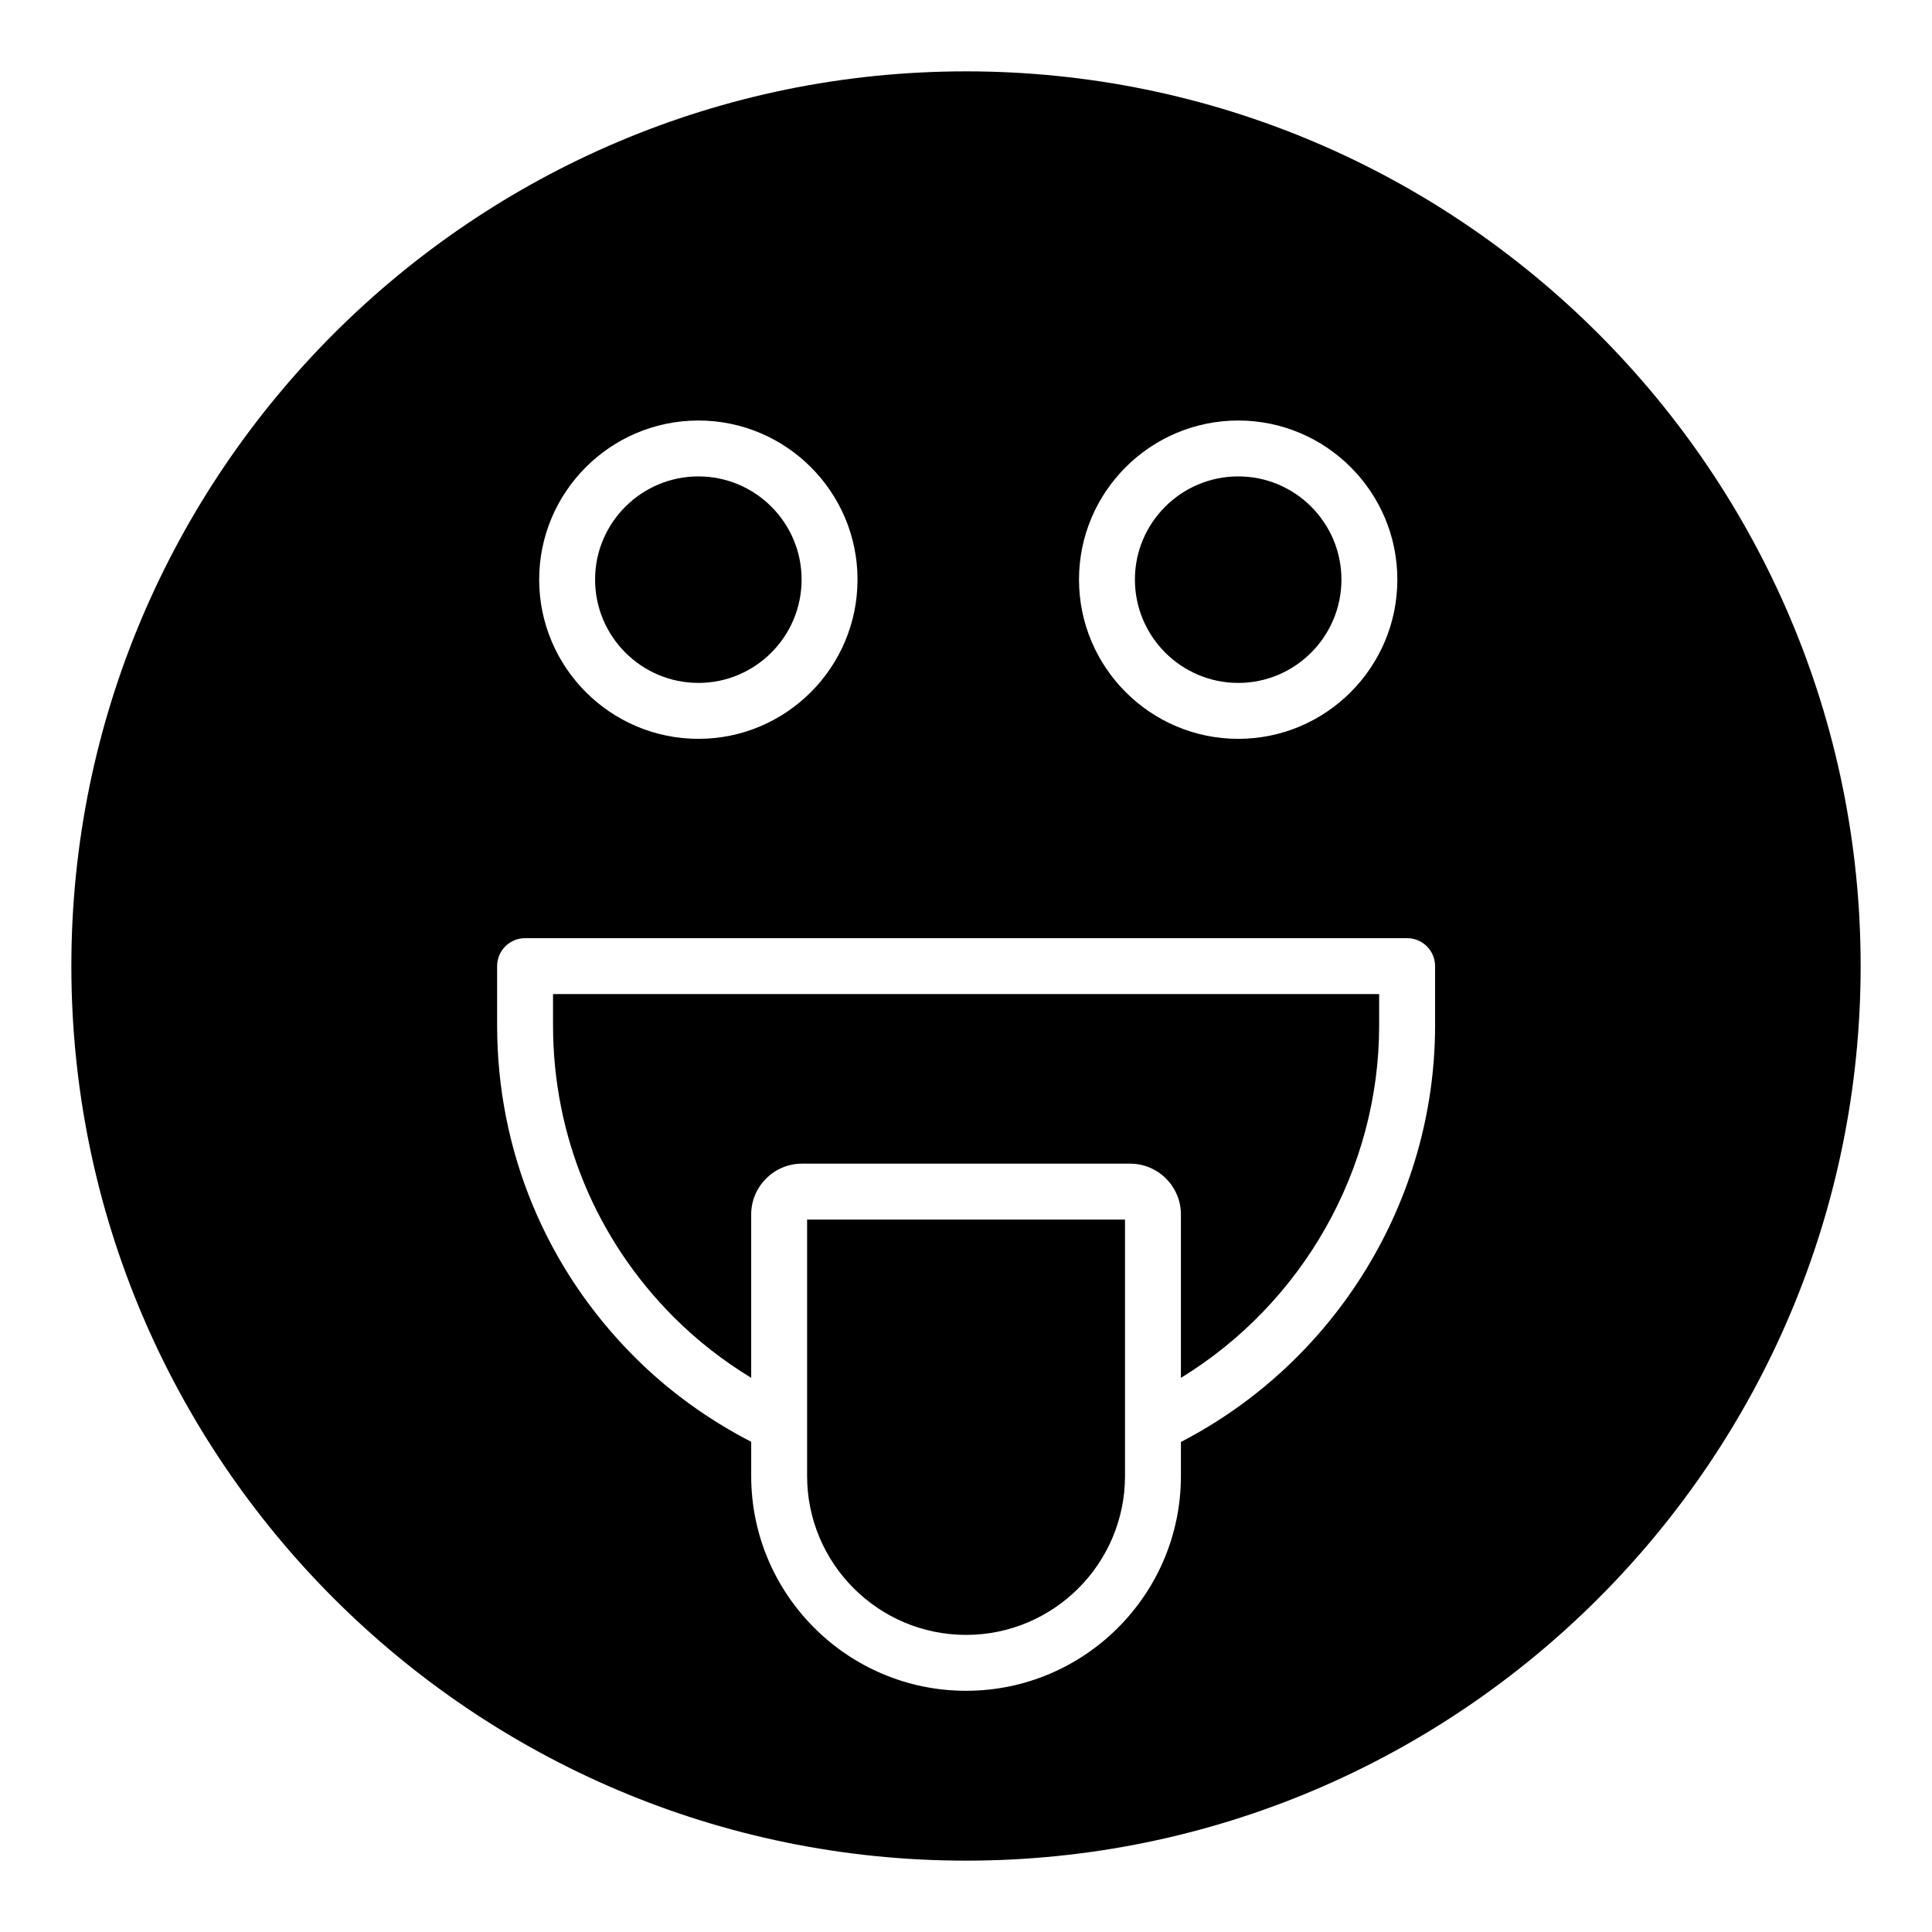
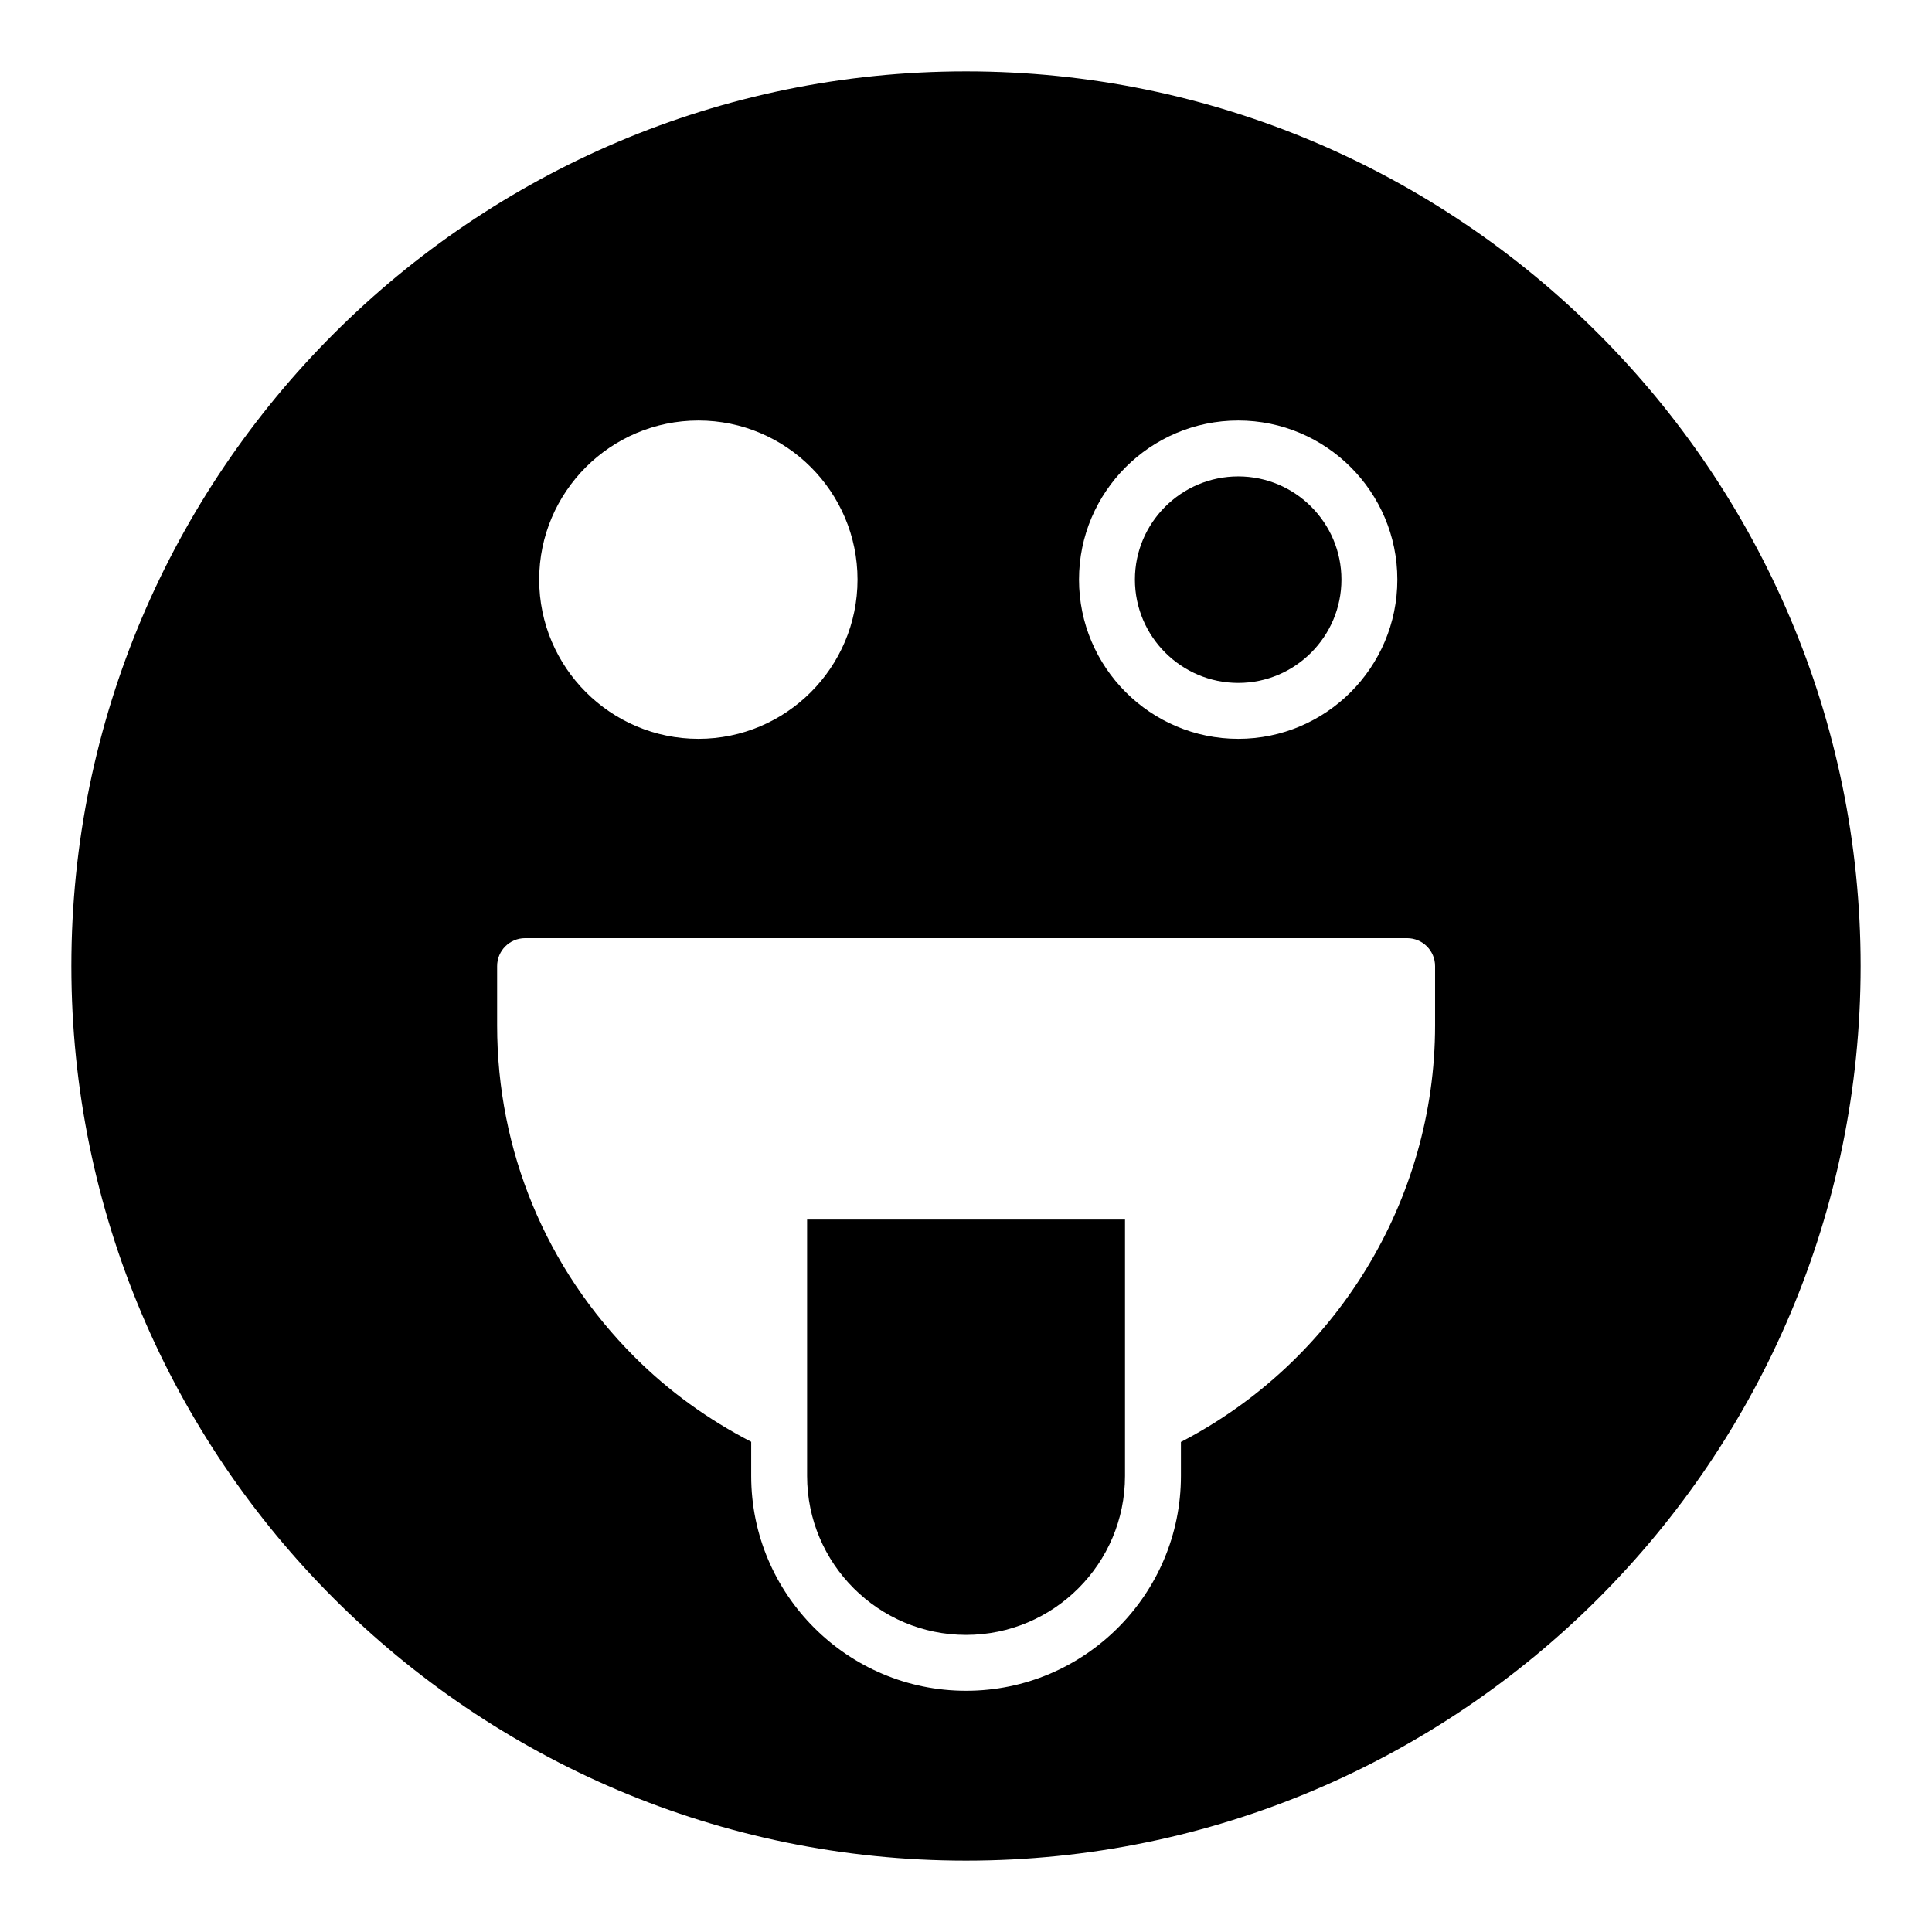
<svg xmlns="http://www.w3.org/2000/svg" fill="#000000" width="800px" height="800px" version="1.1" viewBox="144 144 512 512">
  <g>
-     <path d="m329.09 324.98c15.078 0 27.344-12.285 27.344-27.391 0-15.07-12.266-27.336-27.344-27.336-15.102 0-27.387 12.266-27.387 27.336 0 15.102 12.285 27.391 27.387 27.391z" />
    <path d="m357.89 521.82v0.121 13.199c0 23.23 18.898 42.125 42.125 42.125 23.227 0 42.125-18.895 42.125-42.125v-67.941h-84.25z" />
    <path d="m472.15 324.98c15.078 0 27.344-12.285 27.344-27.391 0-15.07-12.266-27.336-27.344-27.336-15.102 0-27.387 12.266-27.387 27.336 0 15.102 12.289 27.391 27.387 27.391z" />
    <path d="m400 162.91c-130.7 0-237.09 106.39-237.09 237.09 0 130.77 106.39 237.09 237.09 237.09 130.77 0 237.09-106.32 237.09-237.09 0.004-130.7-106.32-237.09-237.08-237.09zm72.152 92.531c23.246 0 42.16 18.91 42.16 42.152 0 23.273-18.914 42.207-42.16 42.207-23.27 0-42.203-18.934-42.203-42.207 0-23.242 18.934-42.152 42.203-42.152zm-143.06 0c23.246 0 42.16 18.91 42.16 42.152 0 23.273-18.914 42.207-42.16 42.207-23.27 0-42.203-18.934-42.203-42.207 0-23.242 18.934-42.152 42.203-42.152zm195.22 160.3c0 46.375-26.312 89.145-67.355 110.39v9.004c0 31.398-25.539 56.941-56.941 56.941s-56.941-25.543-56.941-56.941v-9.047c-11.352-5.856-21.777-13.34-30.938-22.504-23.473-23.469-36.395-54.668-36.395-87.848v-15.703c0-4.09 3.312-7.41 7.41-7.41h233.75c4.094 0 7.41 3.316 7.41 7.41z" />
-     <path d="m290.56 415.74c0 29.223 11.383 56.699 32.051 77.371 6.211 6.211 13.094 11.531 20.461 16.031v-43.297c0-7.422 6.043-13.465 13.465-13.465h86.953c7.422 0 13.465 6.043 13.465 13.465v43.301c32.234-19.742 52.535-55.184 52.535-93.406v-8.297h-218.93z" />
  </g>
</svg>